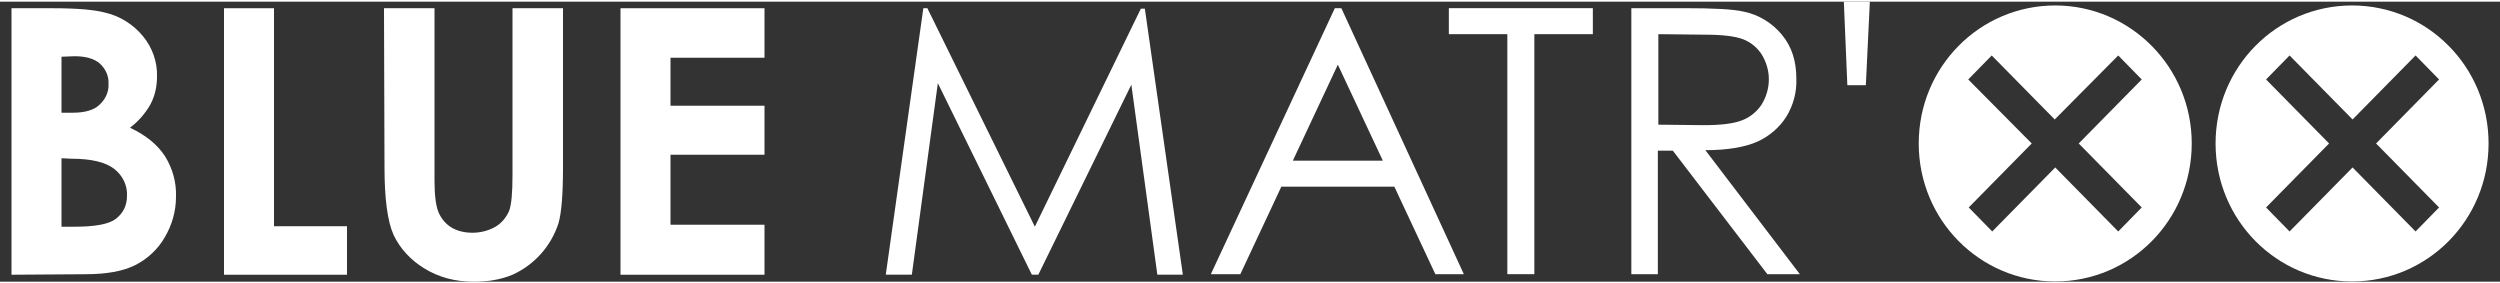
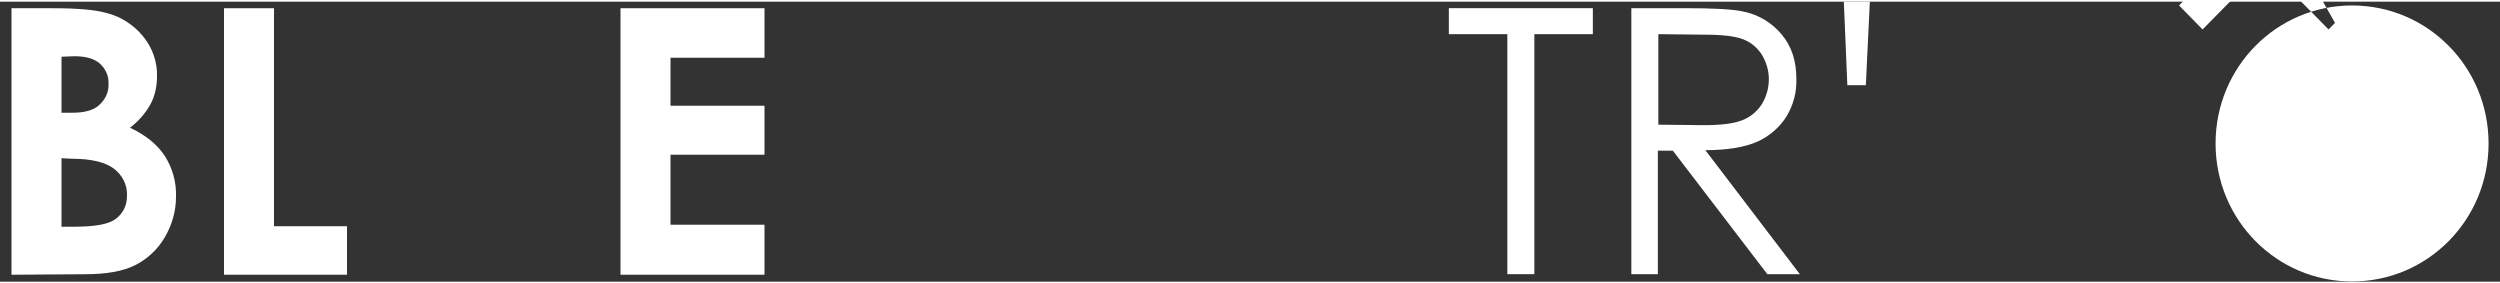
<svg xmlns="http://www.w3.org/2000/svg" version="1.1" id="Logo_Blue_Matr_xx" x="0px" y="0px" viewBox="0 0 500 56" style="enable-background:new 0 0 500 56;" xml:space="preserve" width="300" height="34">
  <rect x="0" y="0" width="500" height="56" fill="#333333" stroke="none" />
  <style type="text/css">
	.st0{fill:#FFFFFF;}
</style>
  <g id="Gruppe_477" transform="translate(368.969 0)">
-     <path id="Pfad_300" class="st0" d="M-191.8,54.5l7.5-53.2h0.8L-162,45l21.2-43.6h0.8l7.6,53.2h-5.1l-5.2-38l-18.6,38h-1.3   l-18.8-38.3l-5.2,38.3H-191.8z" />
-     <path id="Pfad_301" class="st0" d="M-100.7,1.3l24.5,53.2h-5.7L-90.1,37h-22.6l-8.2,17.5h-5.9L-102,1.3L-100.7,1.3z M-101.4,12.6   l-9,19.2h18L-101.4,12.6z" />
    <path id="Pfad_302" class="st0" d="M-79.2,6.5V1.3h28.8v5.2h-11.7v48h-5.4v-48H-79.2z" />
    <path id="Pfad_303" class="st0" d="M-42.6,1.3h10.5c5.8,0,9.8,0.2,11.9,0.7c3,0.6,5.7,2.3,7.6,4.6c2,2.4,2.9,5.3,2.9,8.8   c0.1,2.7-0.6,5.3-2,7.6c-1.4,2.2-3.4,3.9-5.8,5c-2.5,1.1-6,1.7-10.4,1.7L-9,54.5h-6.5l-18.9-24.7h-3v24.7h-5.3V1.3z M-37.3,6.5   v18.1l9,0.1c3.5,0,6.1-0.3,7.8-1c1.6-0.6,3-1.8,3.9-3.2c0.9-1.5,1.4-3.2,1.4-5c0-1.7-0.5-3.4-1.4-4.9c-0.9-1.4-2.2-2.5-3.8-3.1   c-1.6-0.6-4.1-0.9-7.7-0.9L-37.3,6.5z" />
    <path id="Pfad_304" class="st0" d="M4.2,16.7H0.5L-0.2,0H5L4.2,16.7z" />
  </g>
  <g id="Gruppe_478" transform="translate(0 2.812)">
    <path id="Pfad_305" class="st0" d="M2.3,51.8V-1.5h8.3c4.8,0,8.3,0.3,10.5,0.9c3,0.7,5.6,2.4,7.5,4.7c1.9,2.3,2.9,5.2,2.8,8.1   c0,1.9-0.4,3.8-1.3,5.5c-1,1.8-2.4,3.4-4.1,4.7c3.2,1.5,5.5,3.4,7,5.7c1.5,2.4,2.3,5.2,2.2,8.1c0,2.9-0.8,5.7-2.3,8.2   c-1.4,2.4-3.5,4.3-5.9,5.5c-2.4,1.2-5.7,1.8-10,1.8L2.3,51.8z M12.3,8.2v11.2h2.2c2.4,0,4.3-0.5,5.4-1.6c1.2-1.1,1.9-2.6,1.8-4.2   c0.1-1.5-0.6-3-1.7-4c-1.1-1-2.8-1.5-5.1-1.5L12.3,8.2z M12.3,28.5v13.7h2.5c4.2,0,7-0.5,8.4-1.6c1.4-1.1,2.2-2.6,2.2-4.6   c0.1-2.1-0.9-4.1-2.6-5.4c-1.7-1.3-4.5-2-8.5-2L12.3,28.5z" />
    <path id="Pfad_306" class="st0" d="M44.8-1.5h10v43.6h14.6v9.7H44.8V-1.5z" />
-     <path id="Pfad_307" class="st0" d="M76.8-1.5h10.1V33c0,3,0.3,5.1,0.8,6.3c0.5,1.2,1.4,2.3,2.5,3c1.3,0.8,2.8,1.1,4.3,1.1   c1.6,0,3.2-0.4,4.6-1.2c1.2-0.7,2.1-1.8,2.7-3.1c0.5-1.3,0.7-3.7,0.7-7.3V-1.5h10.1v31.8c0,5.4-0.3,9.1-0.9,11.2   c-1.5,4.6-4.8,8.3-9.2,10.3c-2.4,1-5,1.4-7.7,1.4c-3.8,0-7.1-0.9-10-2.7c-2.6-1.6-4.8-3.9-6.1-6.7c-1.2-2.7-1.8-7.2-1.8-13.5   L76.8-1.5z" />
    <path id="Pfad_308" class="st0" d="M124.1-1.5h28.8v9.9h-18.8v9.6h18.8v9.8h-18.8v14h18.8v10h-28.8V-1.5z" />
  </g>
  <g id="Gruppe_479" transform="translate(804.646 1.66)">
-     <path id="Pfad_309" class="st0" d="M-393.6-0.9c-15.1,0-27.3,12.3-27.3,27.6s12.2,27.6,27.3,27.6s27.3-12.3,27.3-27.6   S-378.6-0.9-393.6-0.9z M-376.3,39.5l-4.7,4.8l-12.6-12.8l-12.6,12.8l-4.7-4.8l12.6-12.8L-411,13.9l4.7-4.8l12.6,12.8L-381,9.1   l4.7,4.8l-12.6,12.8L-376.3,39.5z" />
-   </g>
+     </g>
  <g id="Gruppe_480" transform="translate(930.014 1.66)">
-     <path id="Pfad_310" class="st0" d="M-459.6-0.9c-15.1,0-27.3,12.3-27.3,27.6s12.2,27.6,27.3,27.6s27.3-12.3,27.3-27.6   S-444.5-0.9-459.6-0.9z M-442.2,39.5l-4.7,4.8l-12.6-12.8l-12.6,12.8l-4.7-4.8l12.6-12.8l-12.6-12.8l4.7-4.8l12.6,12.8l12.6-12.8   l4.7,4.8l-12.6,12.8L-442.2,39.5z" />
+     <path id="Pfad_310" class="st0" d="M-459.6-0.9c-15.1,0-27.3,12.3-27.3,27.6s12.2,27.6,27.3,27.6s27.3-12.3,27.3-27.6   S-444.5-0.9-459.6-0.9z l-4.7,4.8l-12.6-12.8l-12.6,12.8l-4.7-4.8l12.6-12.8l-12.6-12.8l4.7-4.8l12.6,12.8l12.6-12.8   l4.7,4.8l-12.6,12.8L-442.2,39.5z" />
  </g>
</svg>